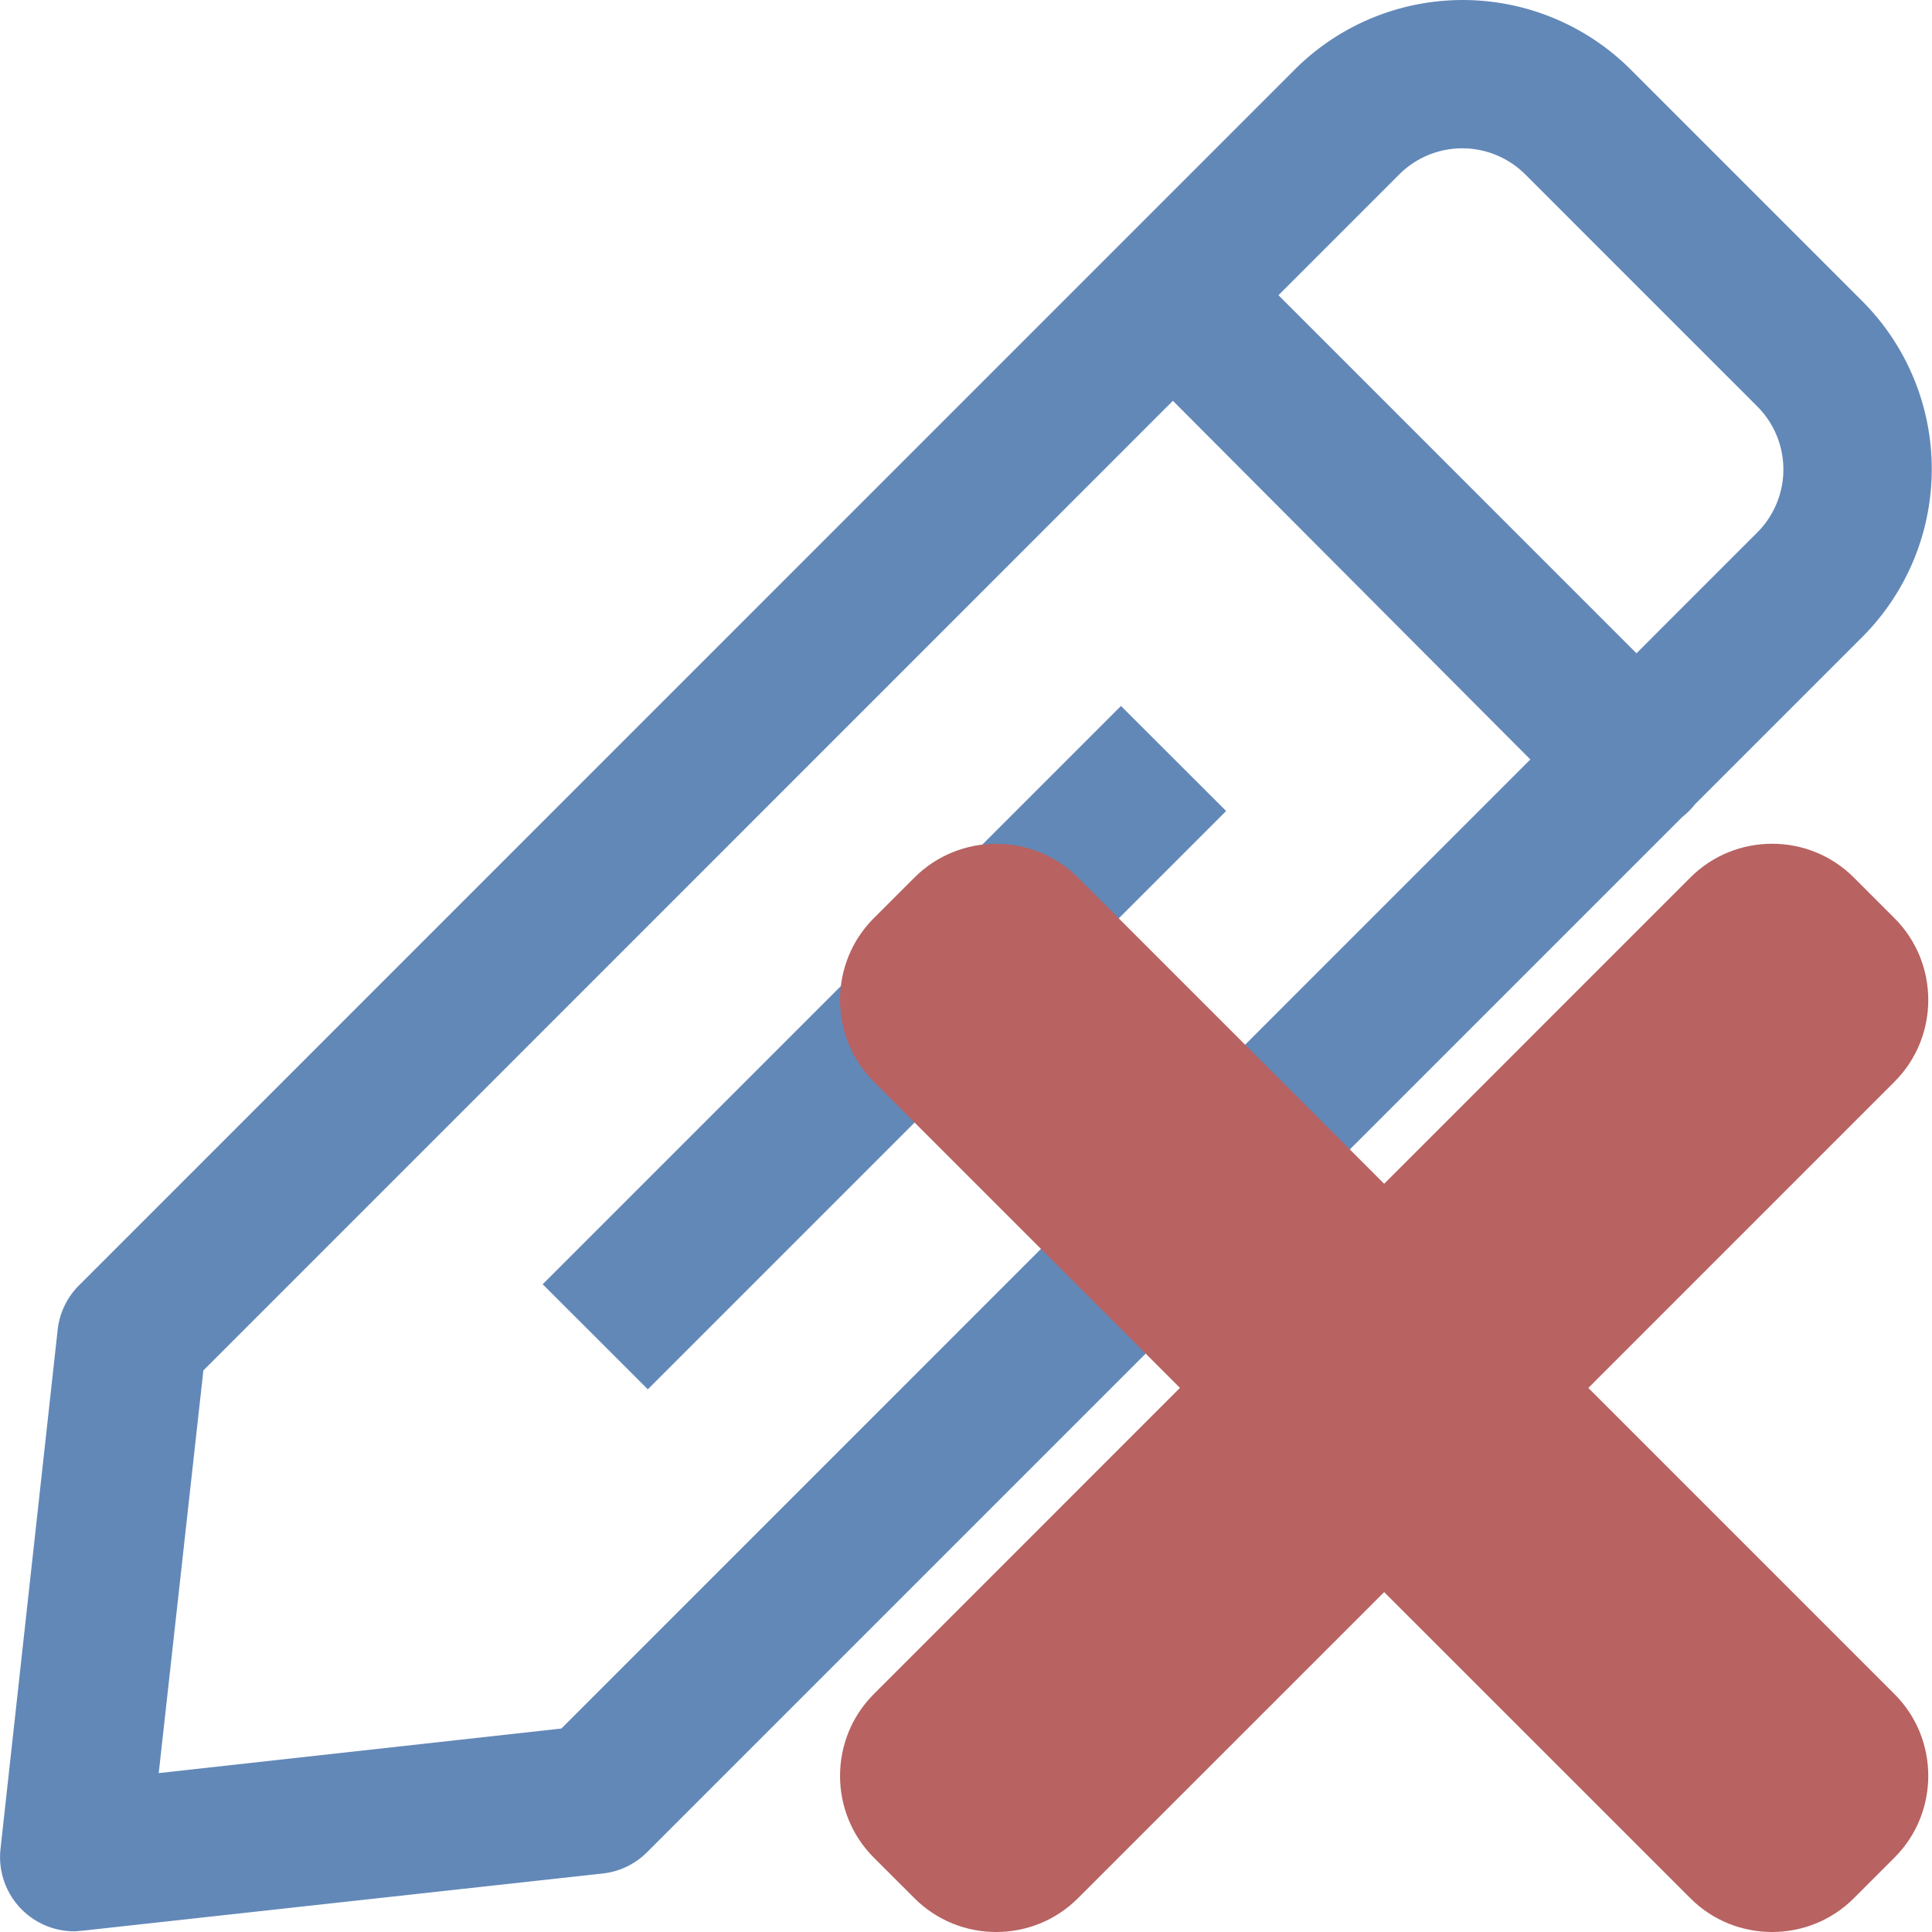
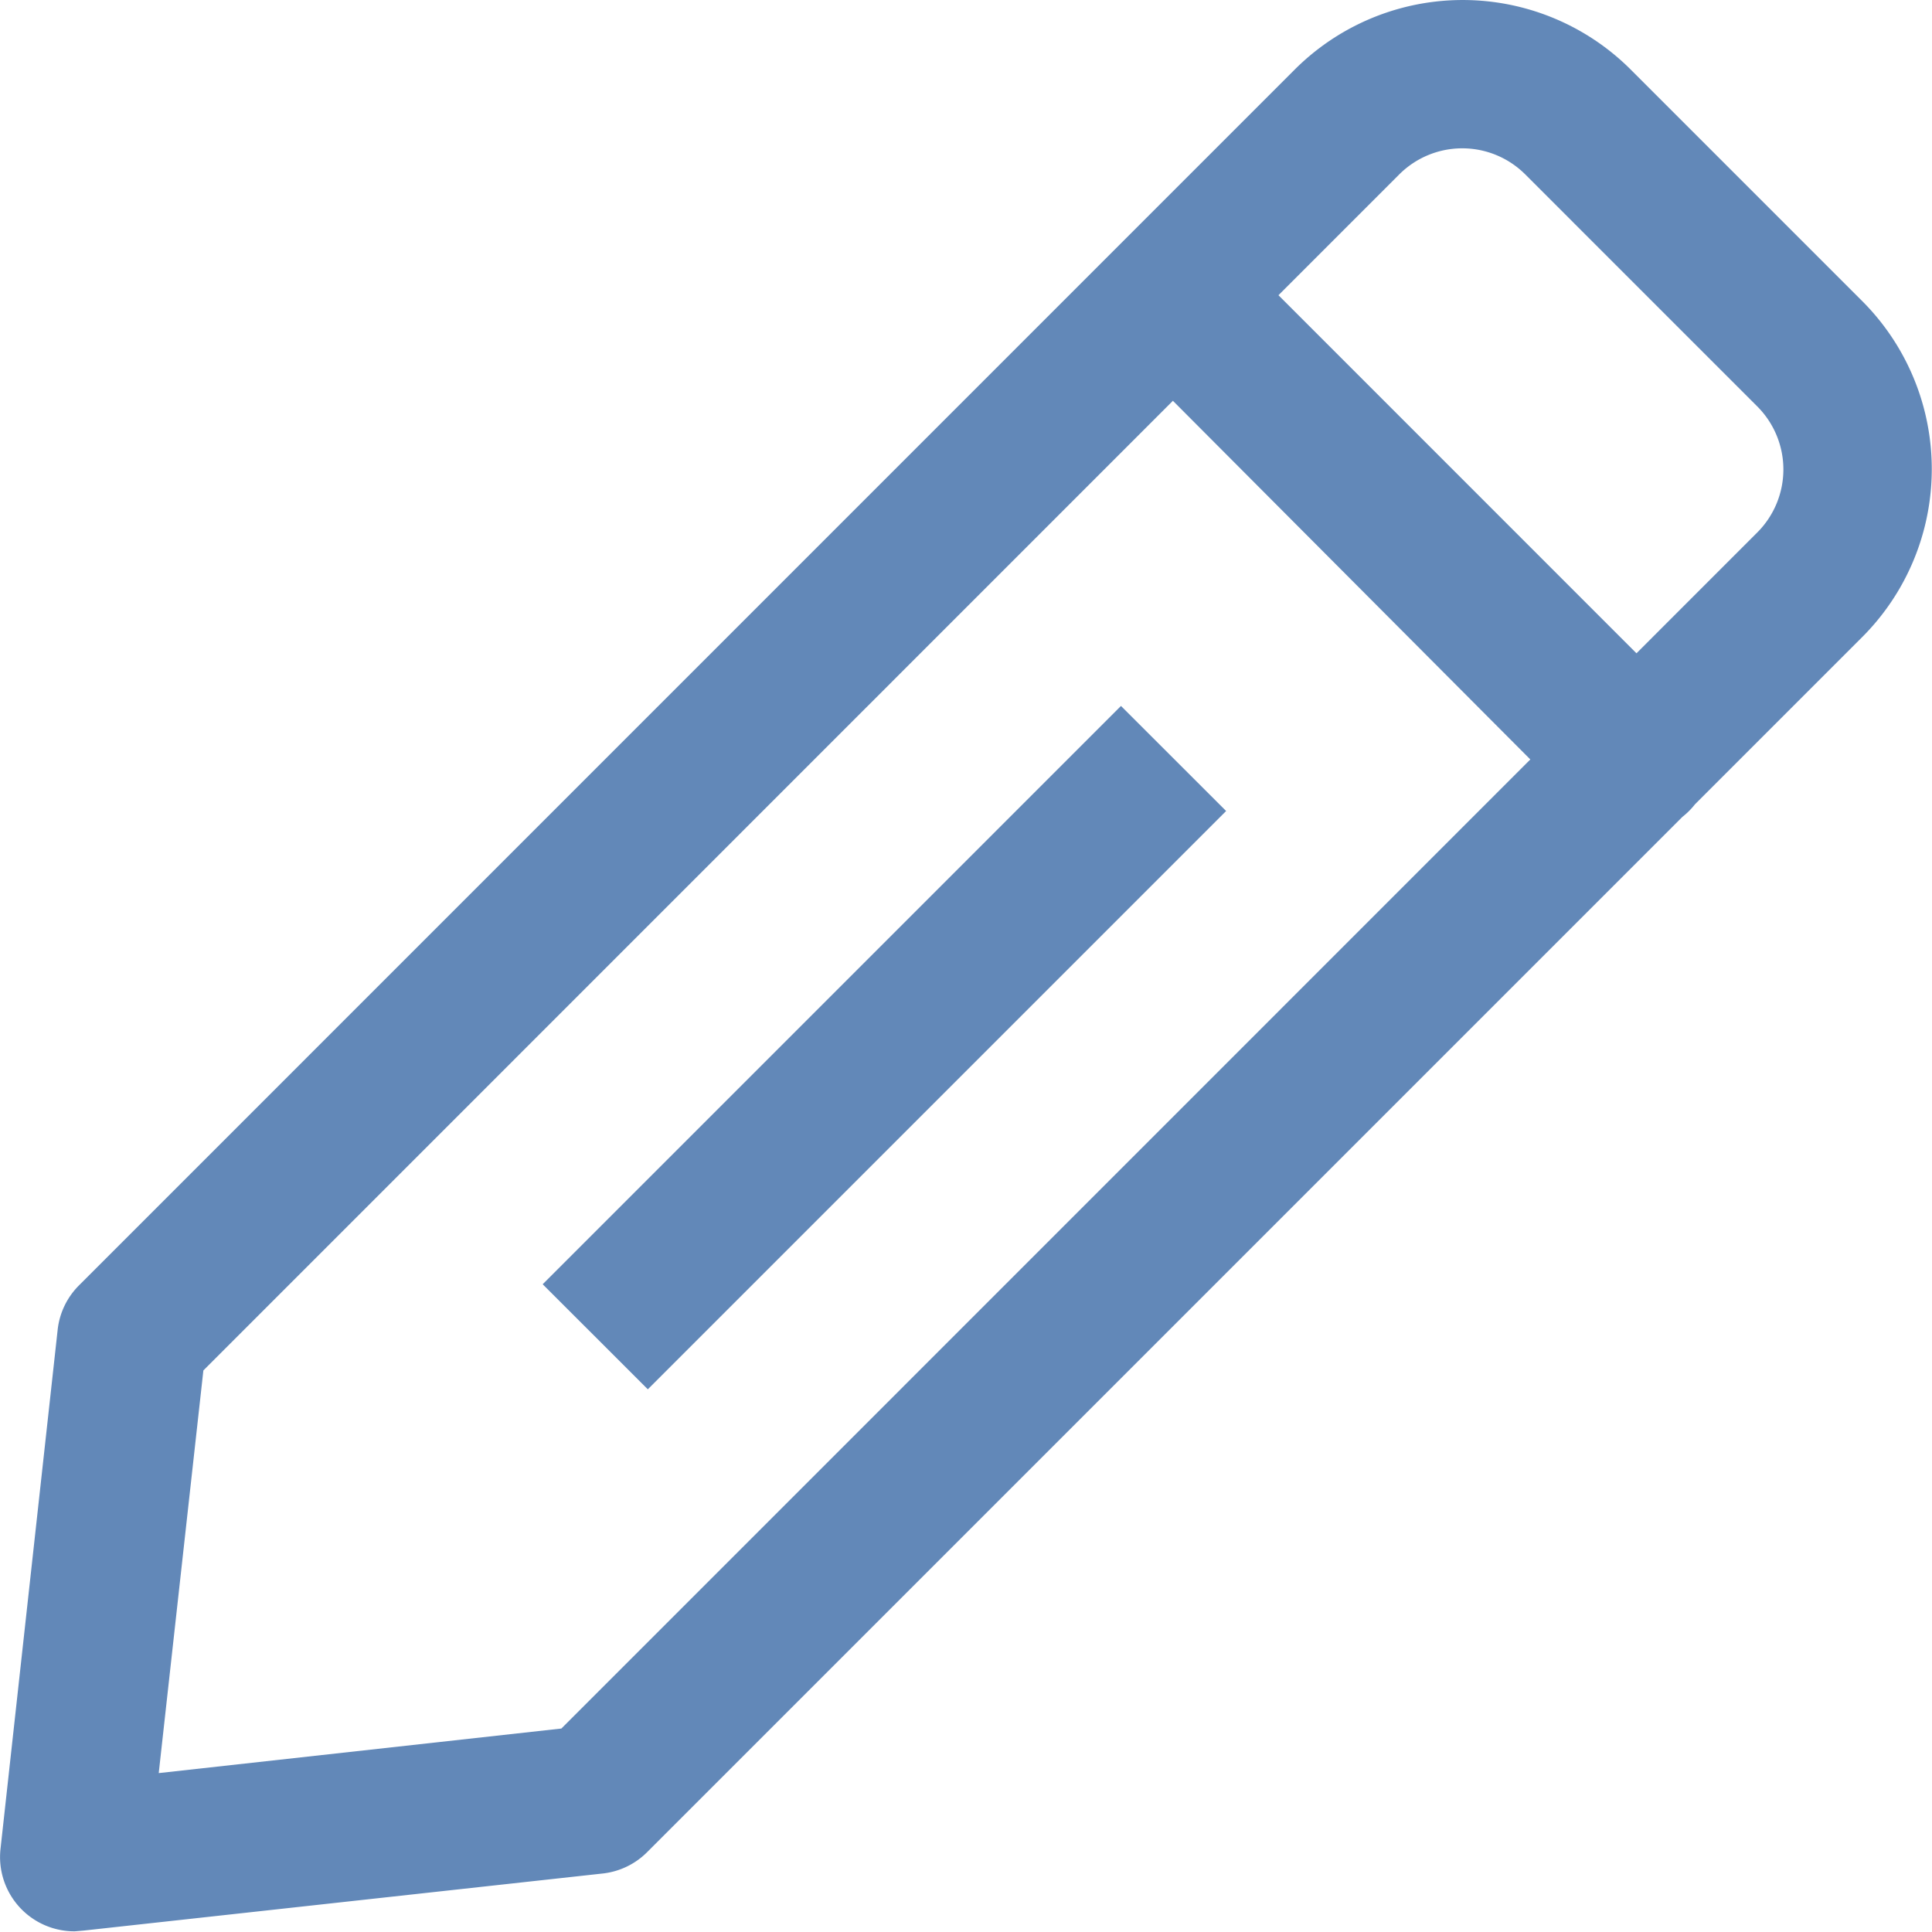
<svg xmlns="http://www.w3.org/2000/svg" xml:space="preserve" id="Capa_1" width="278.538" height="278.538" x="0" y="0" version="1.1">
  <defs id="defs37">
    <style id="style829">.cls-1{fill:none;stroke:#000;stroke-linecap:round;stroke-linejoin:round;stroke-width:2px}</style>
  </defs>
  <g id="g873" style="fill:#6288b8;fill-opacity:1" transform="matrix(1.135 0 0 1.135 0 0)">
    <g id="Layer_42" data-name="Layer 42" style="fill:#6288b8;fill-opacity:1" transform="matrix(10.6 0 0 10.6 -10.535 -62.079)">
      <path id="rect839" d="m7.497 21.246 6.93-6.93 1.26 1.259-6.93 6.93zm13.085-5.411a.89.89 0 0 1-.632-.258l-5.527-5.546a.894.894 0 0 1 1.264-1.264l5.545 5.546a.89.89 0 0 1 0 1.264.89.89 0 0 1-.65.258zM1.89 29a.89.89 0 0 1-.89-.988l.686-6.231a.89.89 0 0 1 .258-.525L16.506 6.693a2.848 2.848 0 0 1 4.032 0l2.768 2.768a2.848 2.848 0 0 1 0 4.033L8.752 28.048a.89.89 0 0 1-.525.258l-6.23.685Zm6.231-1.584Zm-4.69-5.137-.535 4.825 4.825-.534L22.05 12.239a1.068 1.068 0 0 0 0-1.514l-2.777-2.777a1.068 1.068 0 0 0-1.513 0z" style="fill:#6288b8;fill-opacity:1;stroke-width:.89" />
    </g>
  </g>
-   <path id="path831" d="m228.99 200.1 44.153-44.16c6.476-6.476 6.476-17.074 0-23.55l-5.884-5.884c-6.476-6.483-17.074-6.483-23.55 0l-44.154 44.16-44.16-44.16c-6.47-6.476-17.067-6.476-23.543 0l-5.891 5.884c-6.469 6.476-6.469 17.074 0 23.55l44.154 44.153-44.154 44.161c-6.469 6.476-6.469 17.074 0 23.543l5.89 5.884c6.477 6.476 17.075 6.476 23.544 0l44.16-44.147 44.154 44.147c6.476 6.476 17.074 6.476 23.55 0l5.884-5.884c6.476-6.476 6.476-17.074 0-23.543z" style="fill:#b86262;fill-opacity:1;stroke-width:6.725" />
</svg>